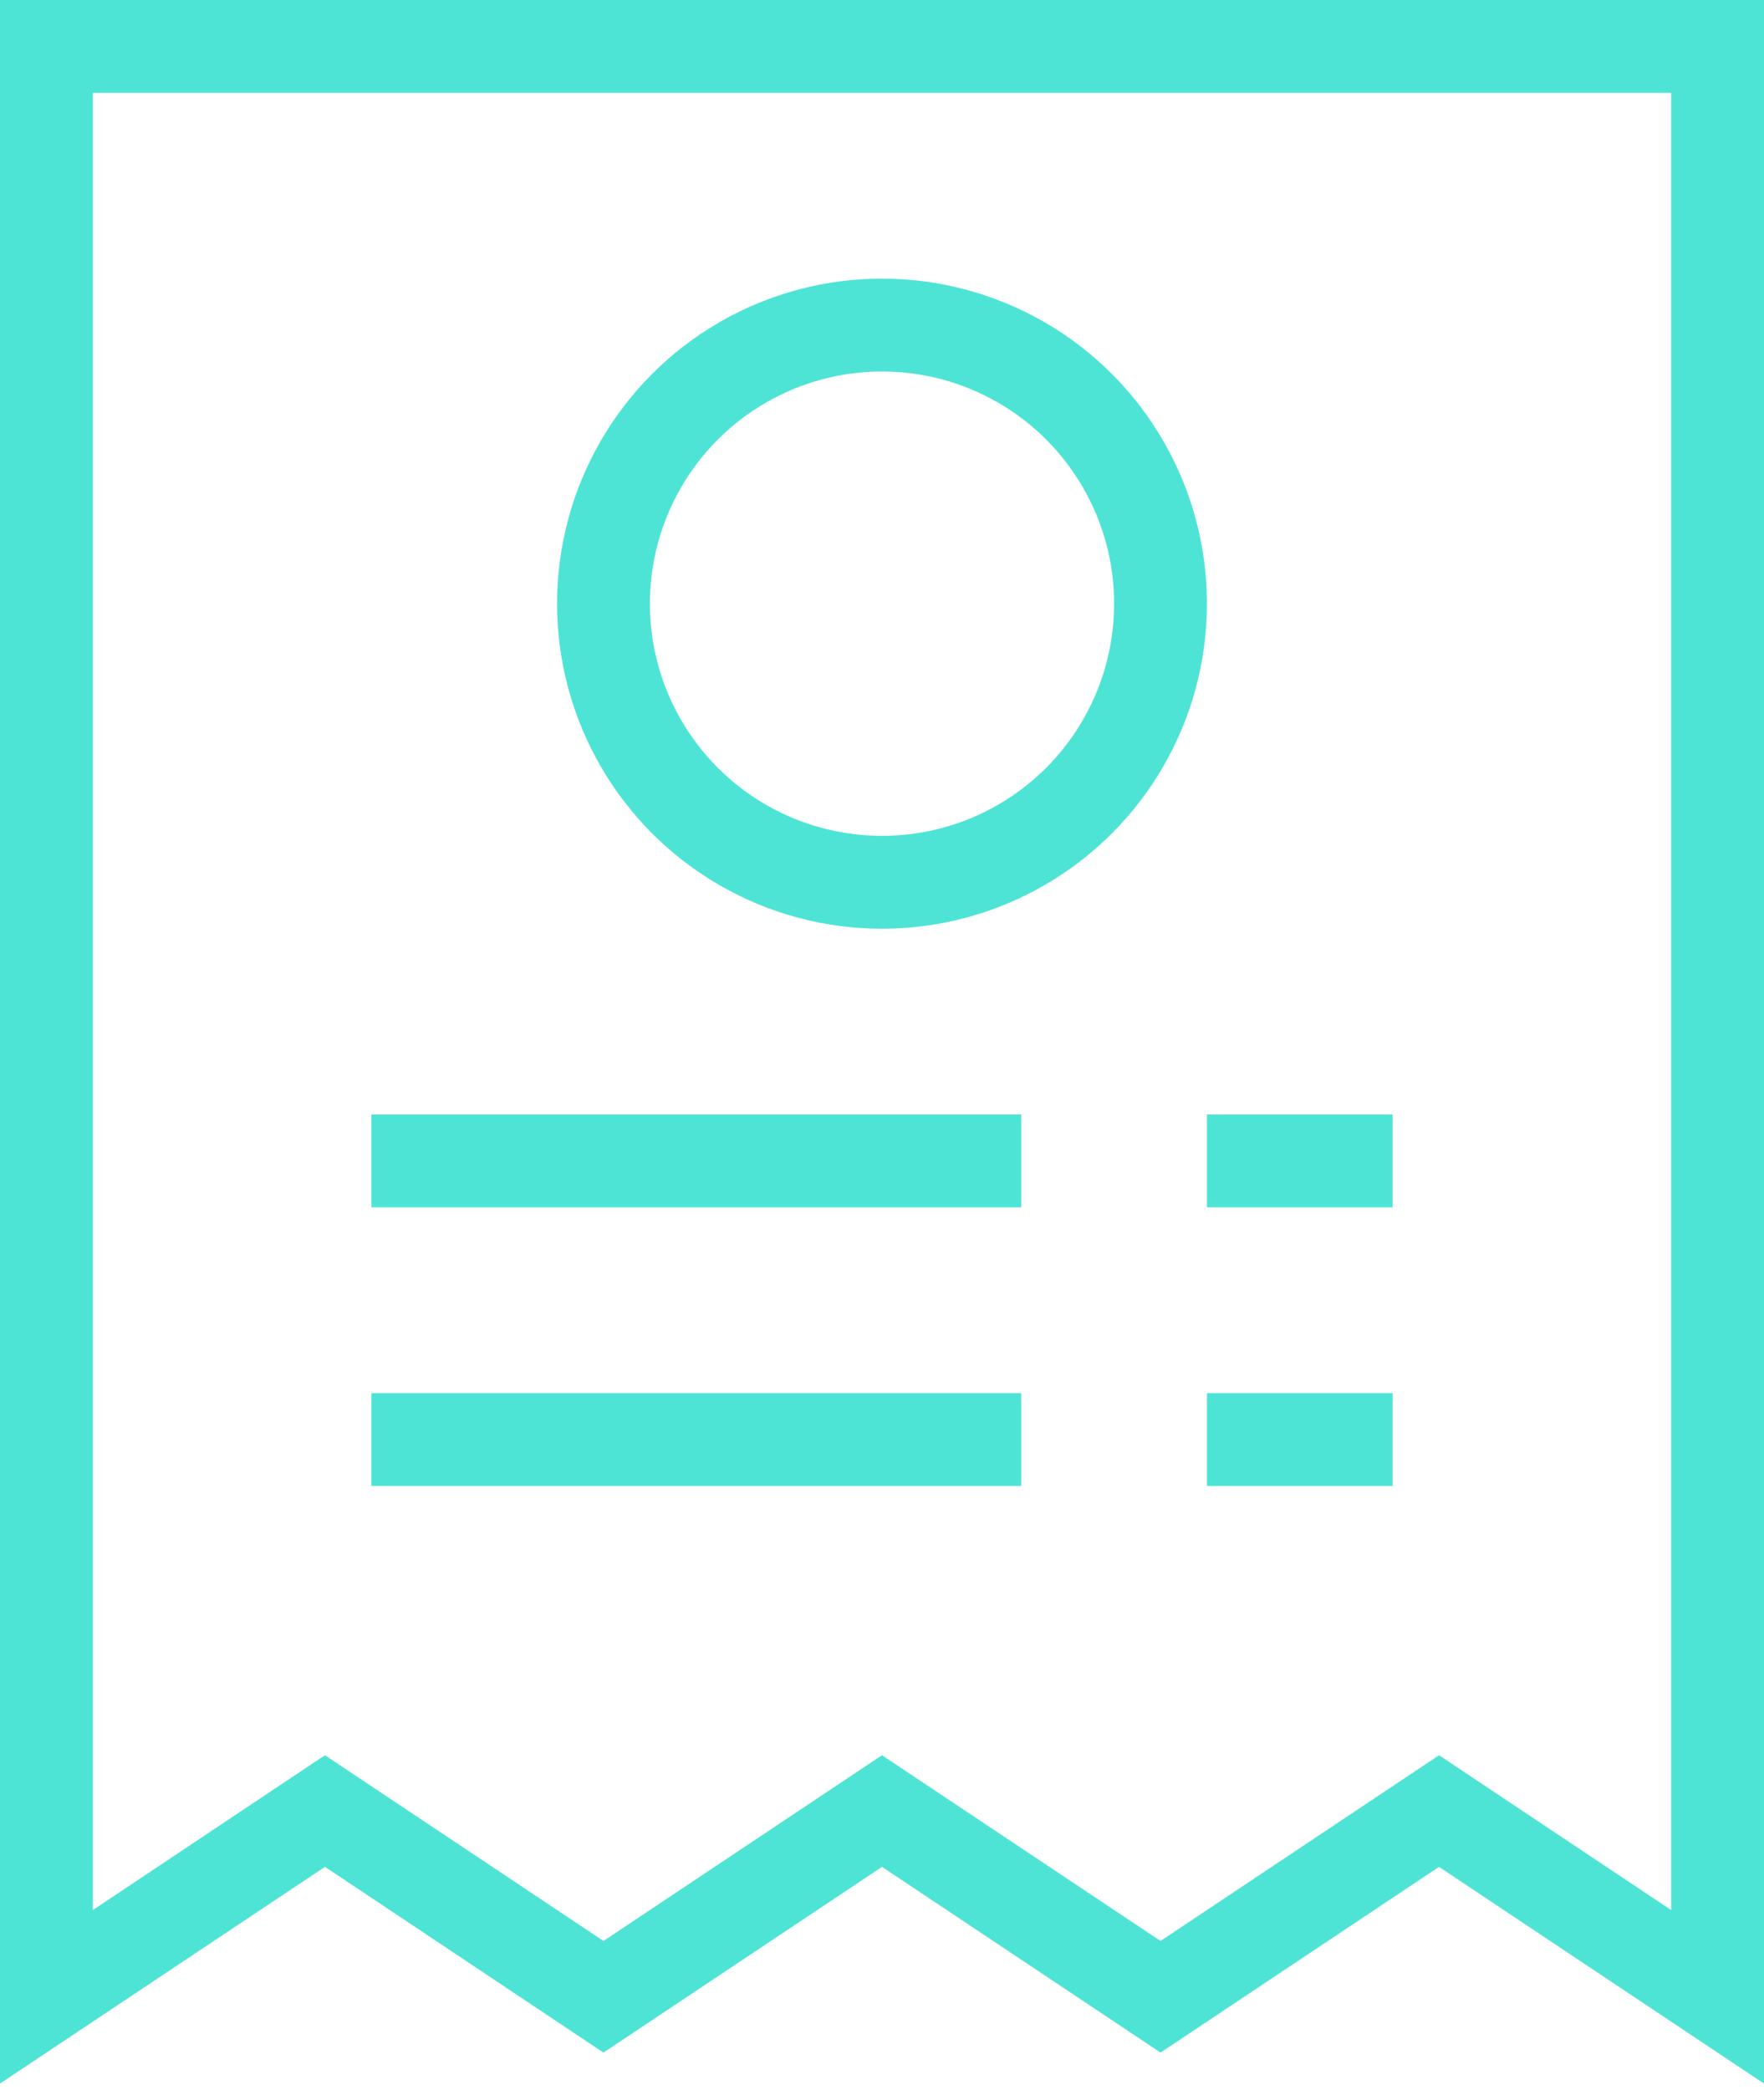
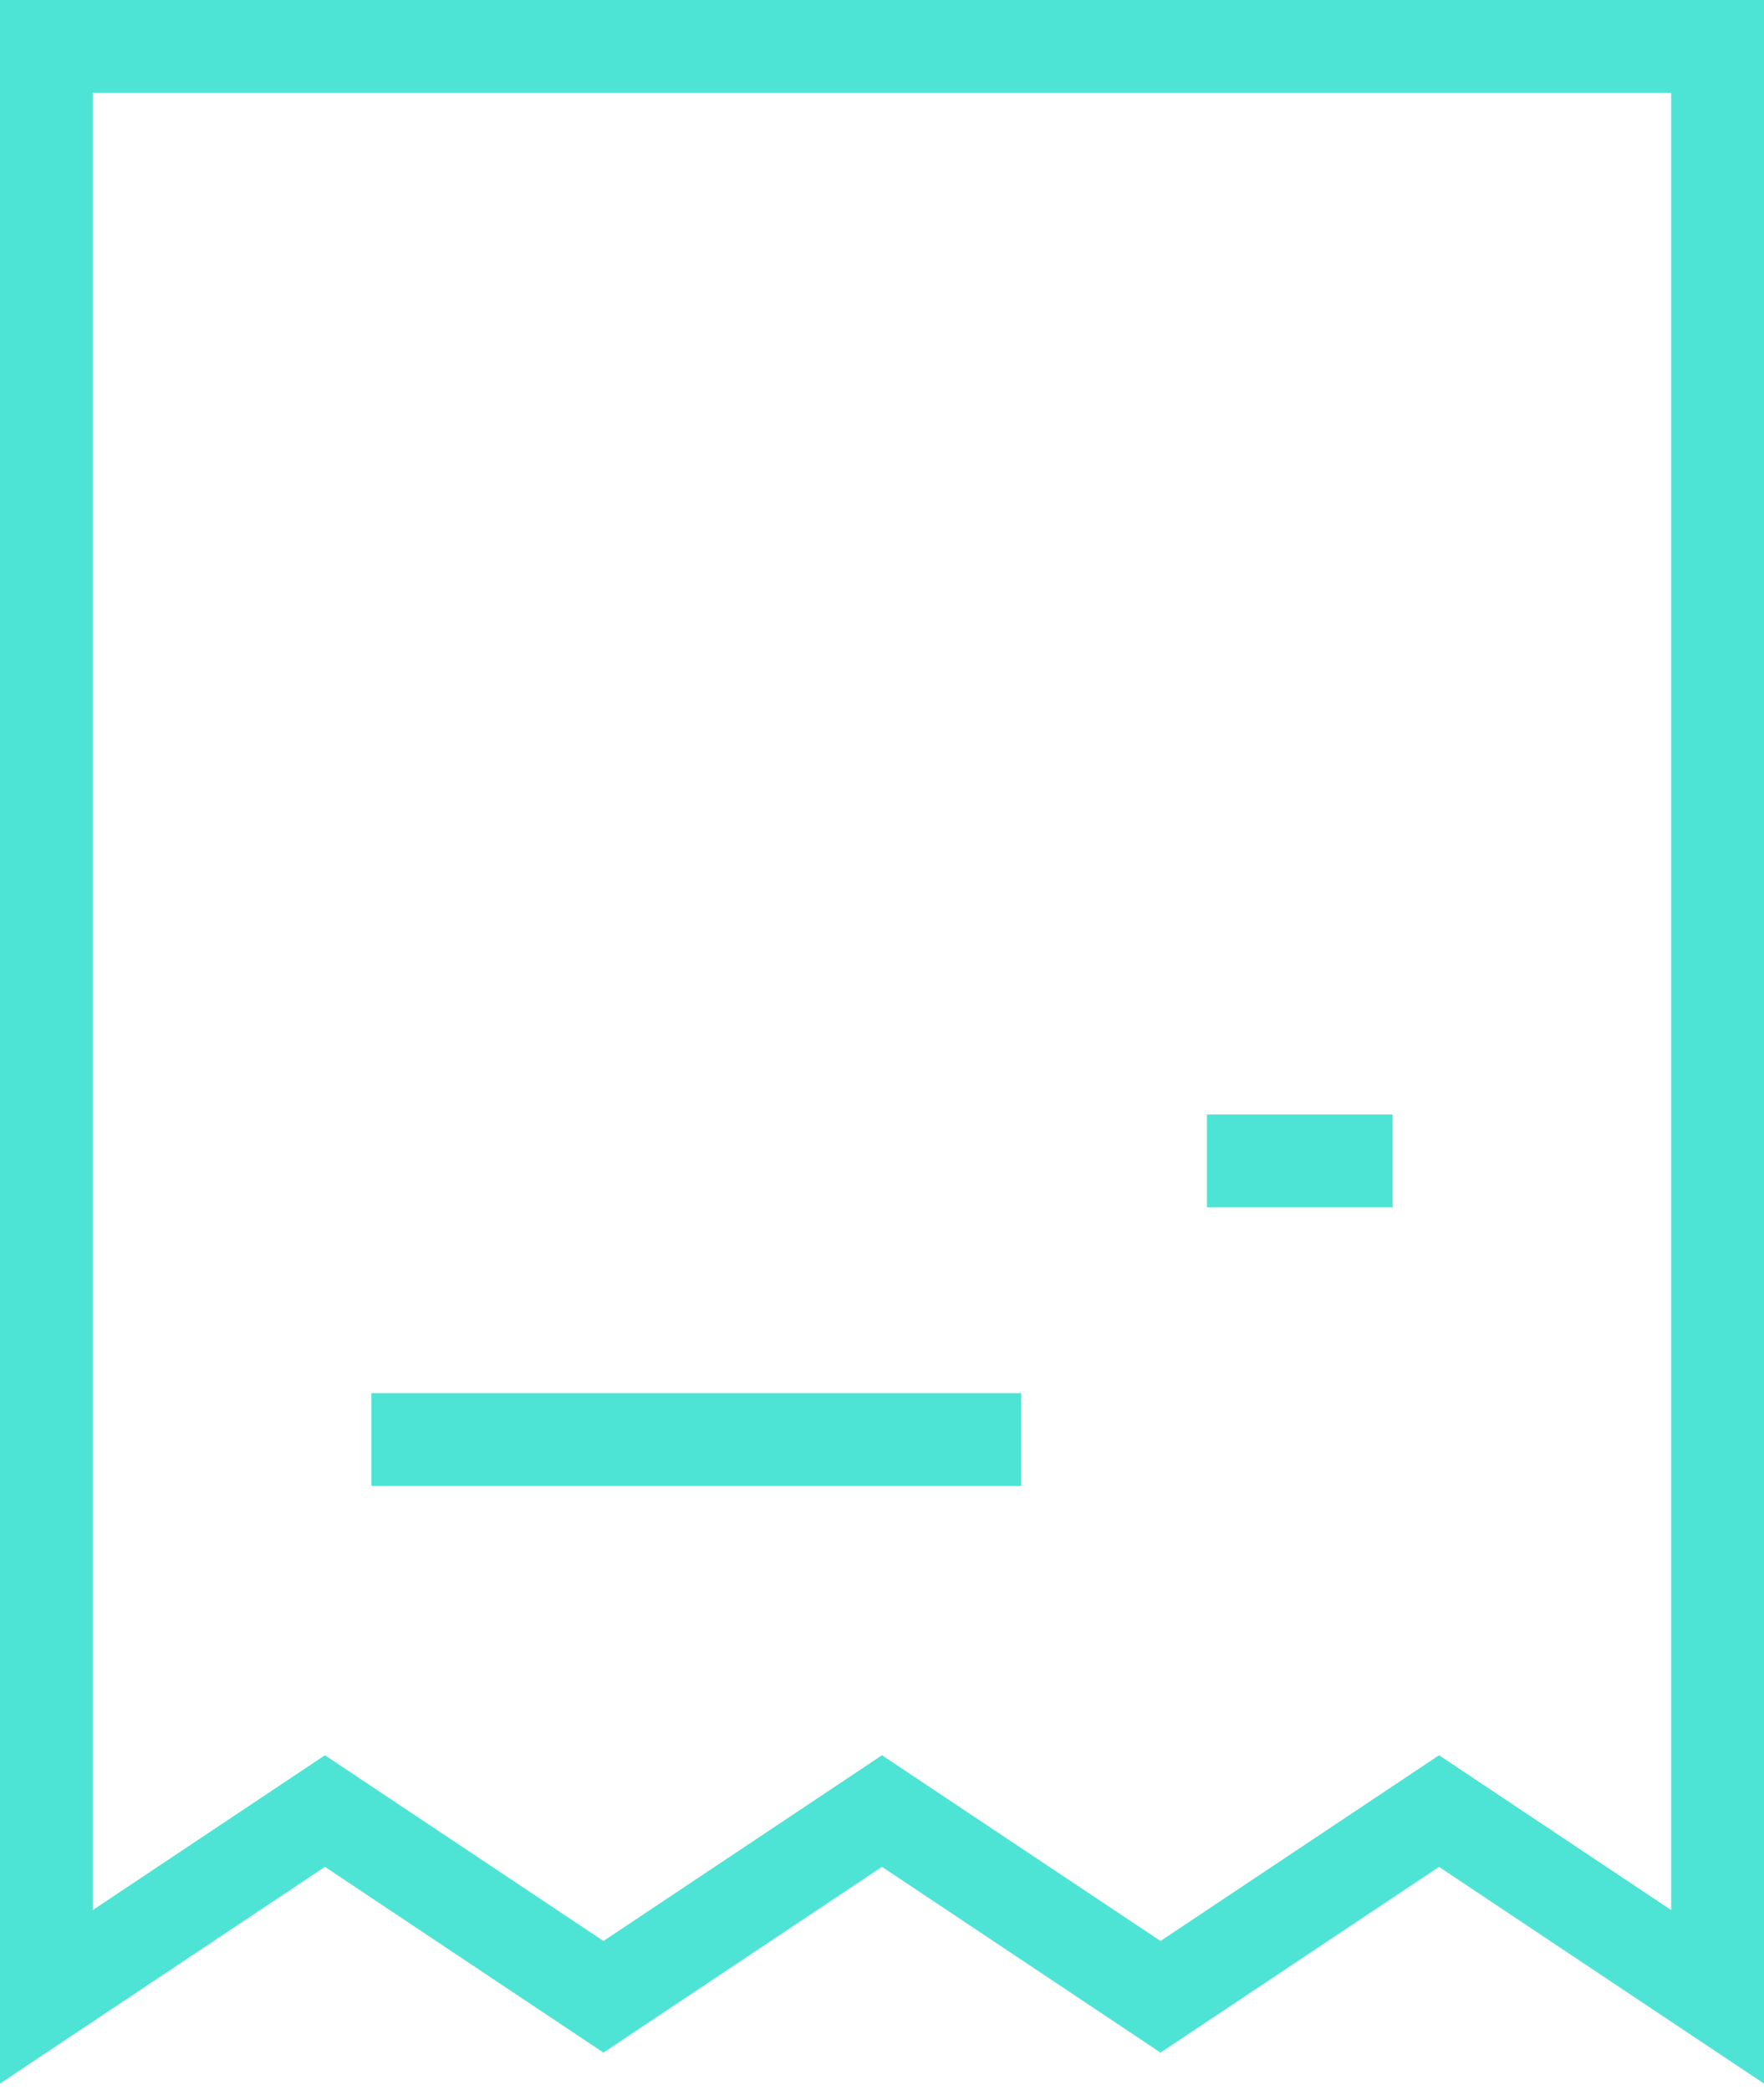
<svg xmlns="http://www.w3.org/2000/svg" width="38px" height="45px" viewBox="0 0 38 45" version="1.1">
  <title>bill</title>
  <desc>Created with Sketch.</desc>
  <g id="Studio-Features" stroke="none" stroke-width="1" fill="none" fill-rule="evenodd" stroke-linecap="square">
    <g transform="translate(-982, -3601)" id="Billing" stroke="#4EE4D5" stroke-width="2">
      <g transform="translate(480, 2747)">
        <g id="Selling-point" transform="translate(503, 855)">
          <g id="bill">
            <polygon id="Path" points="0 0 36 0 36 42 30 38 24 42 18 38 12 42 6 38 0 42" />
            <line x1="8" y1="30" x2="20" y2="30" id="Path" />
-             <line x1="26" y1="30" x2="28" y2="30" id="Path" />
-             <line x1="8" y1="24" x2="20" y2="24" id="Path" />
            <line x1="26" y1="24" x2="28" y2="24" id="Path" />
-             <circle id="Oval" cx="18" cy="12" r="6" />
          </g>
        </g>
      </g>
    </g>
  </g>
</svg>